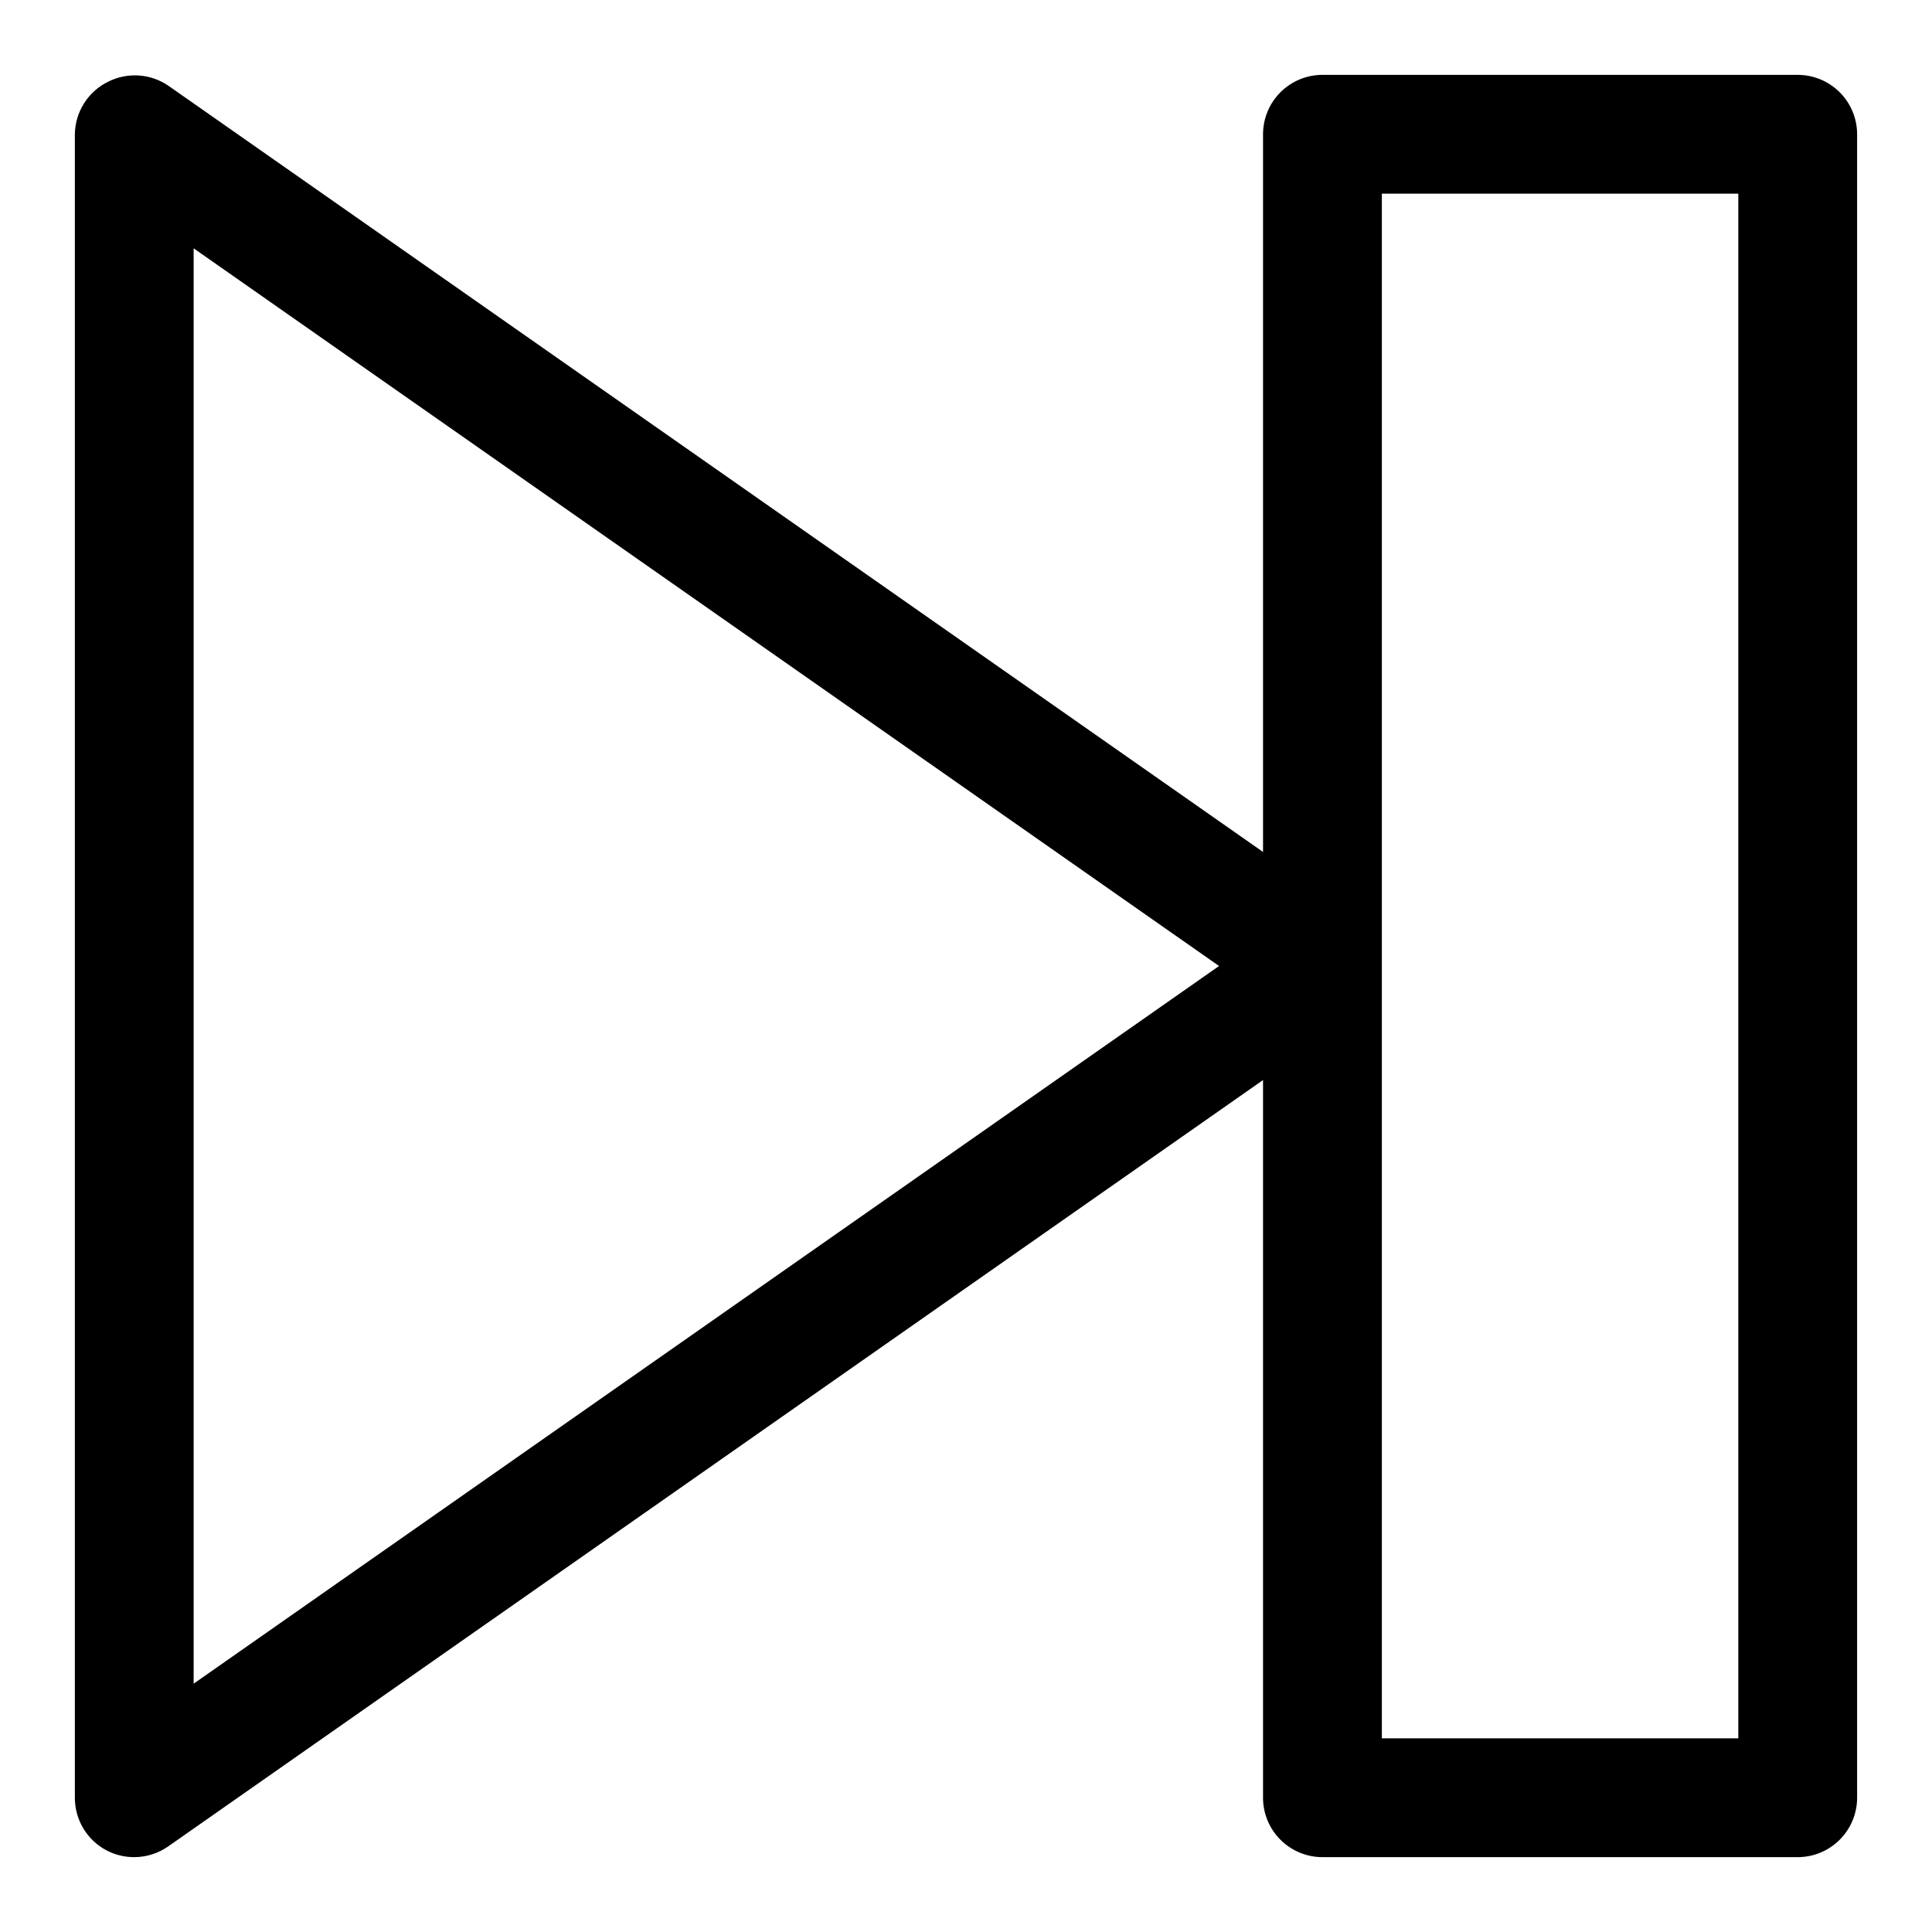
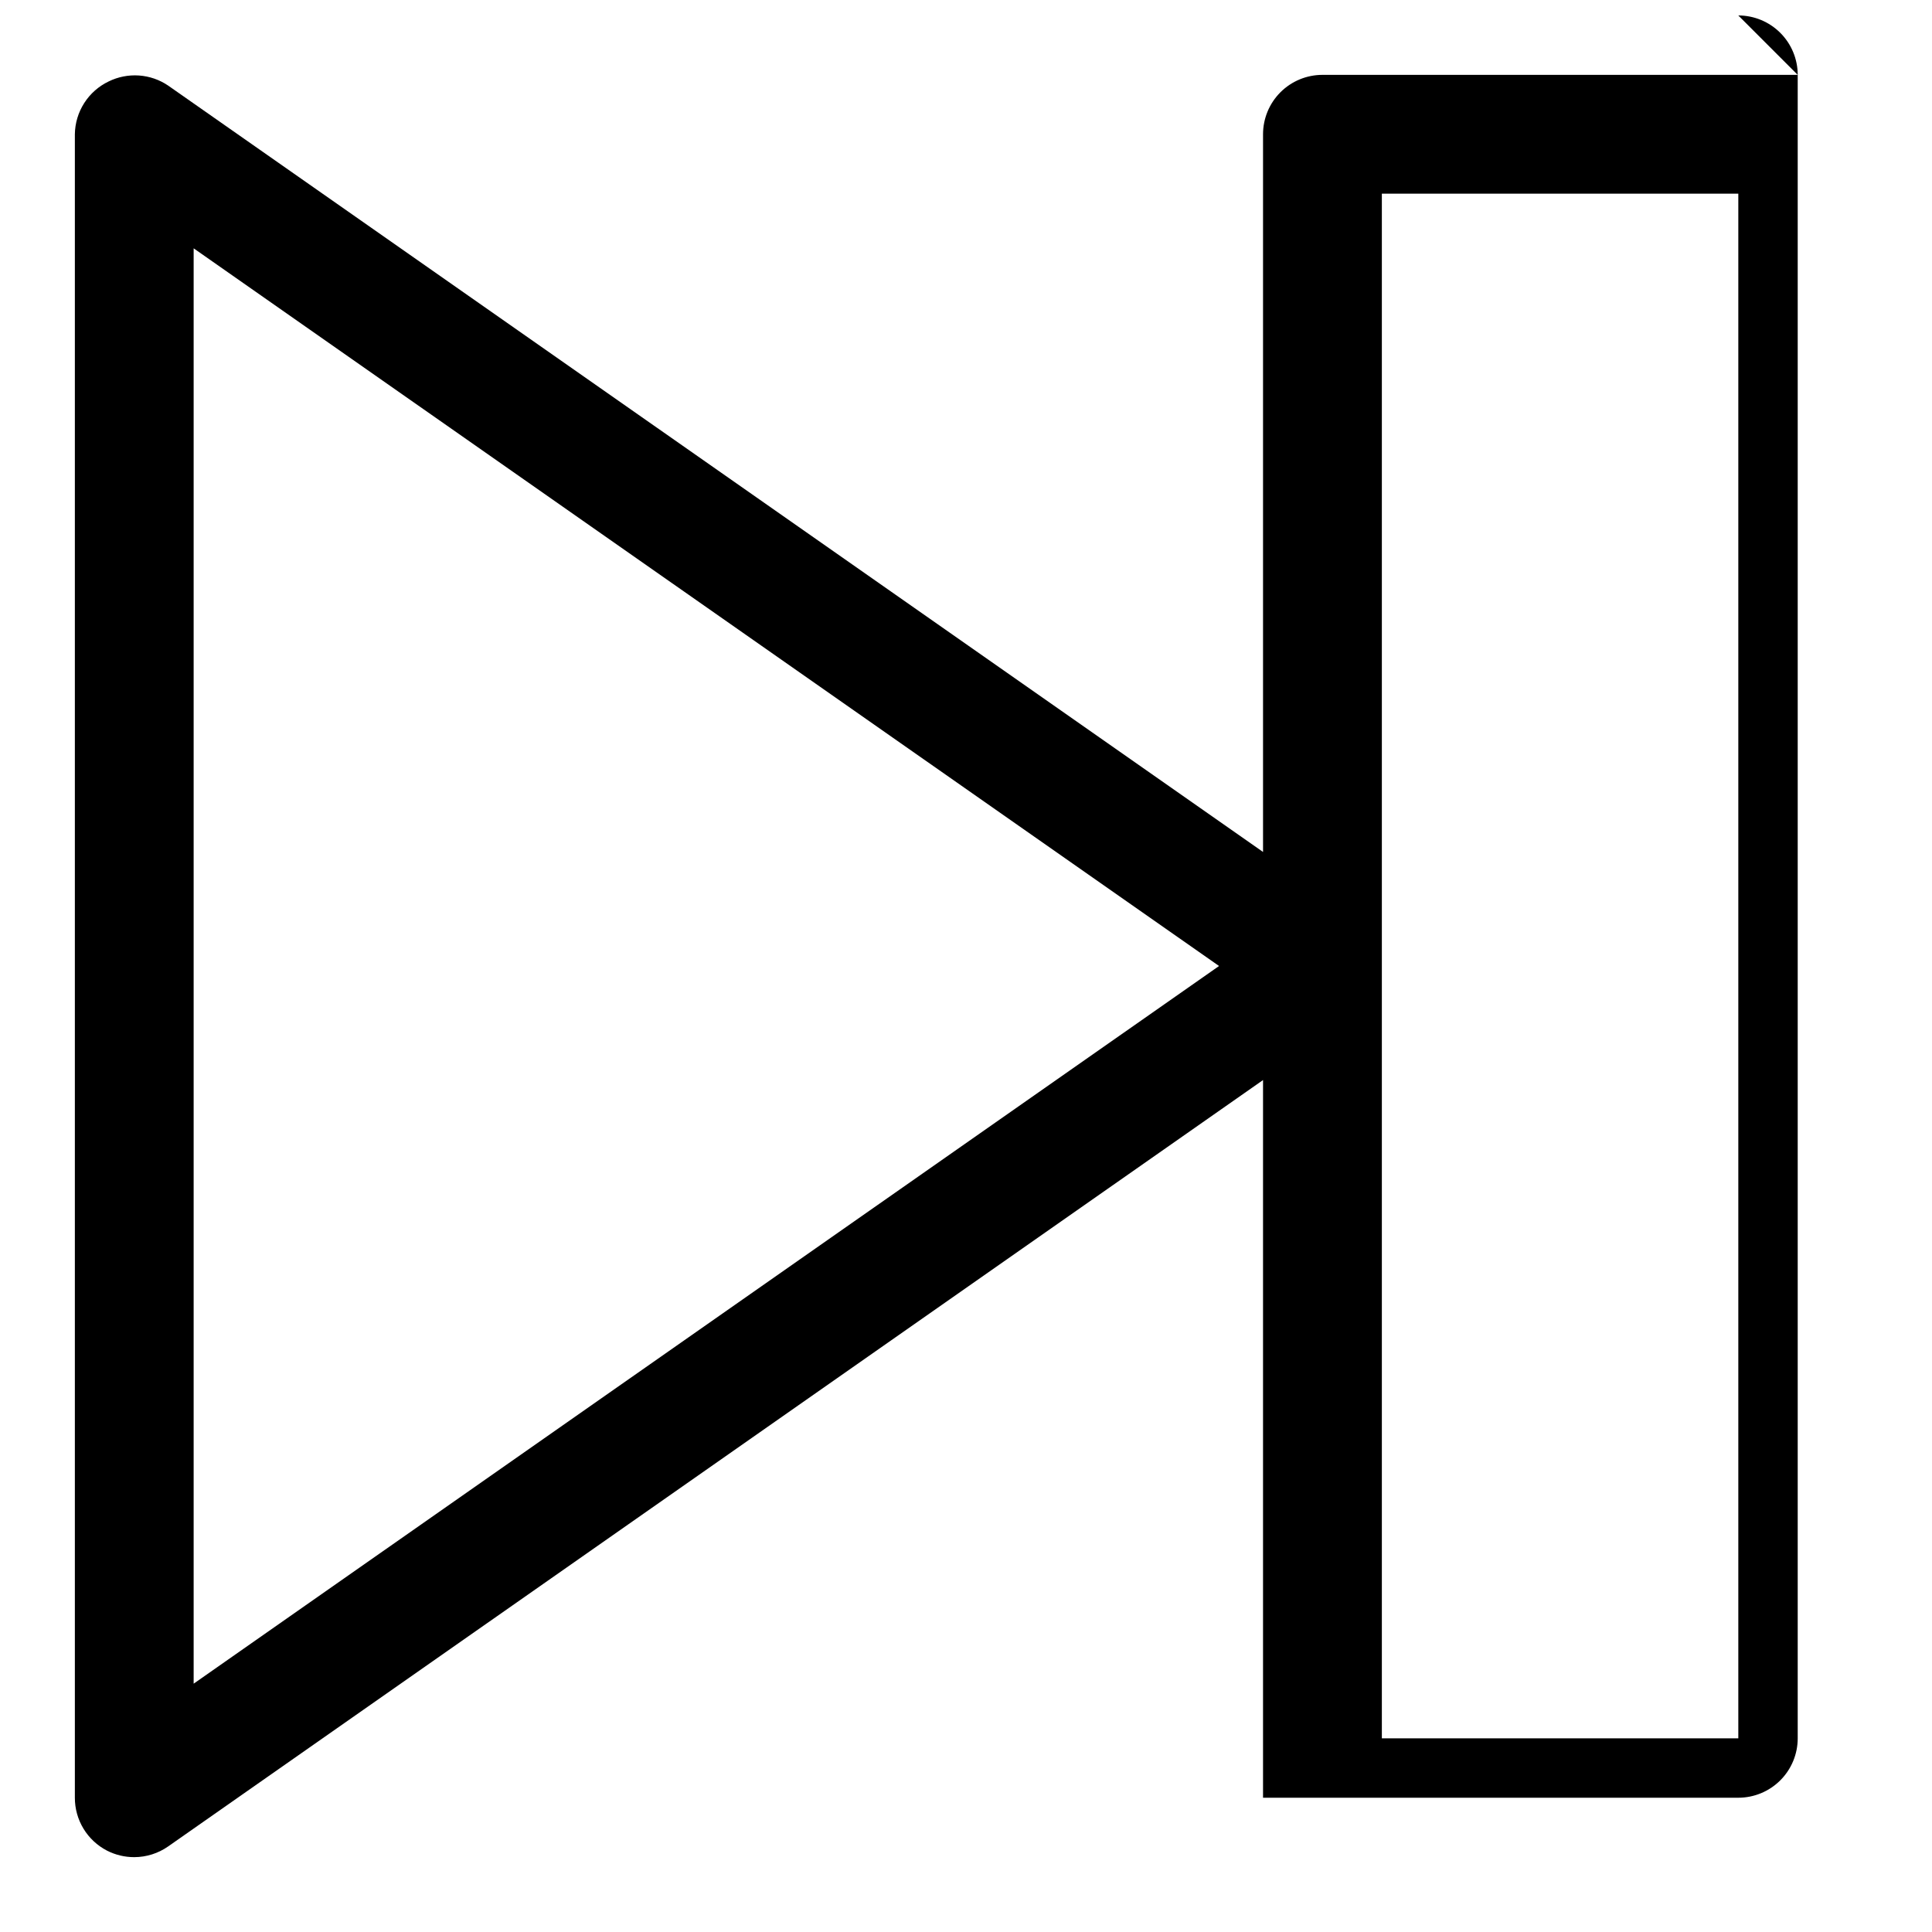
<svg xmlns="http://www.w3.org/2000/svg" fill="#000000" width="800px" height="800px" version="1.1" viewBox="144 144 512 512">
-   <path d="m620.41 163.84h-125.95c-4.172 0-8.18 1.66-11.133 4.613-2.949 2.953-4.609 6.957-4.609 11.133v190.19l-290.16-203.1c-2.293-1.555-4.957-2.473-7.723-2.668-2.766-0.191-5.531 0.348-8.02 1.566-2.656 1.266-4.902 3.246-6.488 5.723-1.586 2.477-2.449 5.348-2.488 8.289v440.83c-0.004 2.891 0.785 5.731 2.285 8.199 1.5 2.473 3.652 4.484 6.219 5.812 2.242 1.148 4.723 1.742 7.242 1.734 3.211-0.008 6.34-0.996 8.973-2.836l290.16-203.1v190.19c0 4.176 1.66 8.18 4.609 11.133 2.953 2.953 6.961 4.613 11.133 4.613h125.95c4.176 0 8.18-1.66 11.133-4.613s4.613-6.957 4.613-11.133v-440.83c0-4.176-1.66-8.18-4.613-11.133s-6.957-4.613-11.133-4.613zm-425.09 426.35v-380.38l271.74 190.19zm409.35 14.484h-94.465v-409.35h94.465z" />
+   <path d="m620.41 163.84h-125.95c-4.172 0-8.18 1.66-11.133 4.613-2.949 2.953-4.609 6.957-4.609 11.133v190.19l-290.16-203.1c-2.293-1.555-4.957-2.473-7.723-2.668-2.766-0.191-5.531 0.348-8.02 1.566-2.656 1.266-4.902 3.246-6.488 5.723-1.586 2.477-2.449 5.348-2.488 8.289v440.83c-0.004 2.891 0.785 5.731 2.285 8.199 1.5 2.473 3.652 4.484 6.219 5.812 2.242 1.148 4.723 1.742 7.242 1.734 3.211-0.008 6.34-0.996 8.973-2.836l290.16-203.1v190.19h125.95c4.176 0 8.18-1.66 11.133-4.613s4.613-6.957 4.613-11.133v-440.83c0-4.176-1.66-8.18-4.613-11.133s-6.957-4.613-11.133-4.613zm-425.09 426.35v-380.38l271.74 190.19zm409.35 14.484h-94.465v-409.35h94.465z" />
</svg>